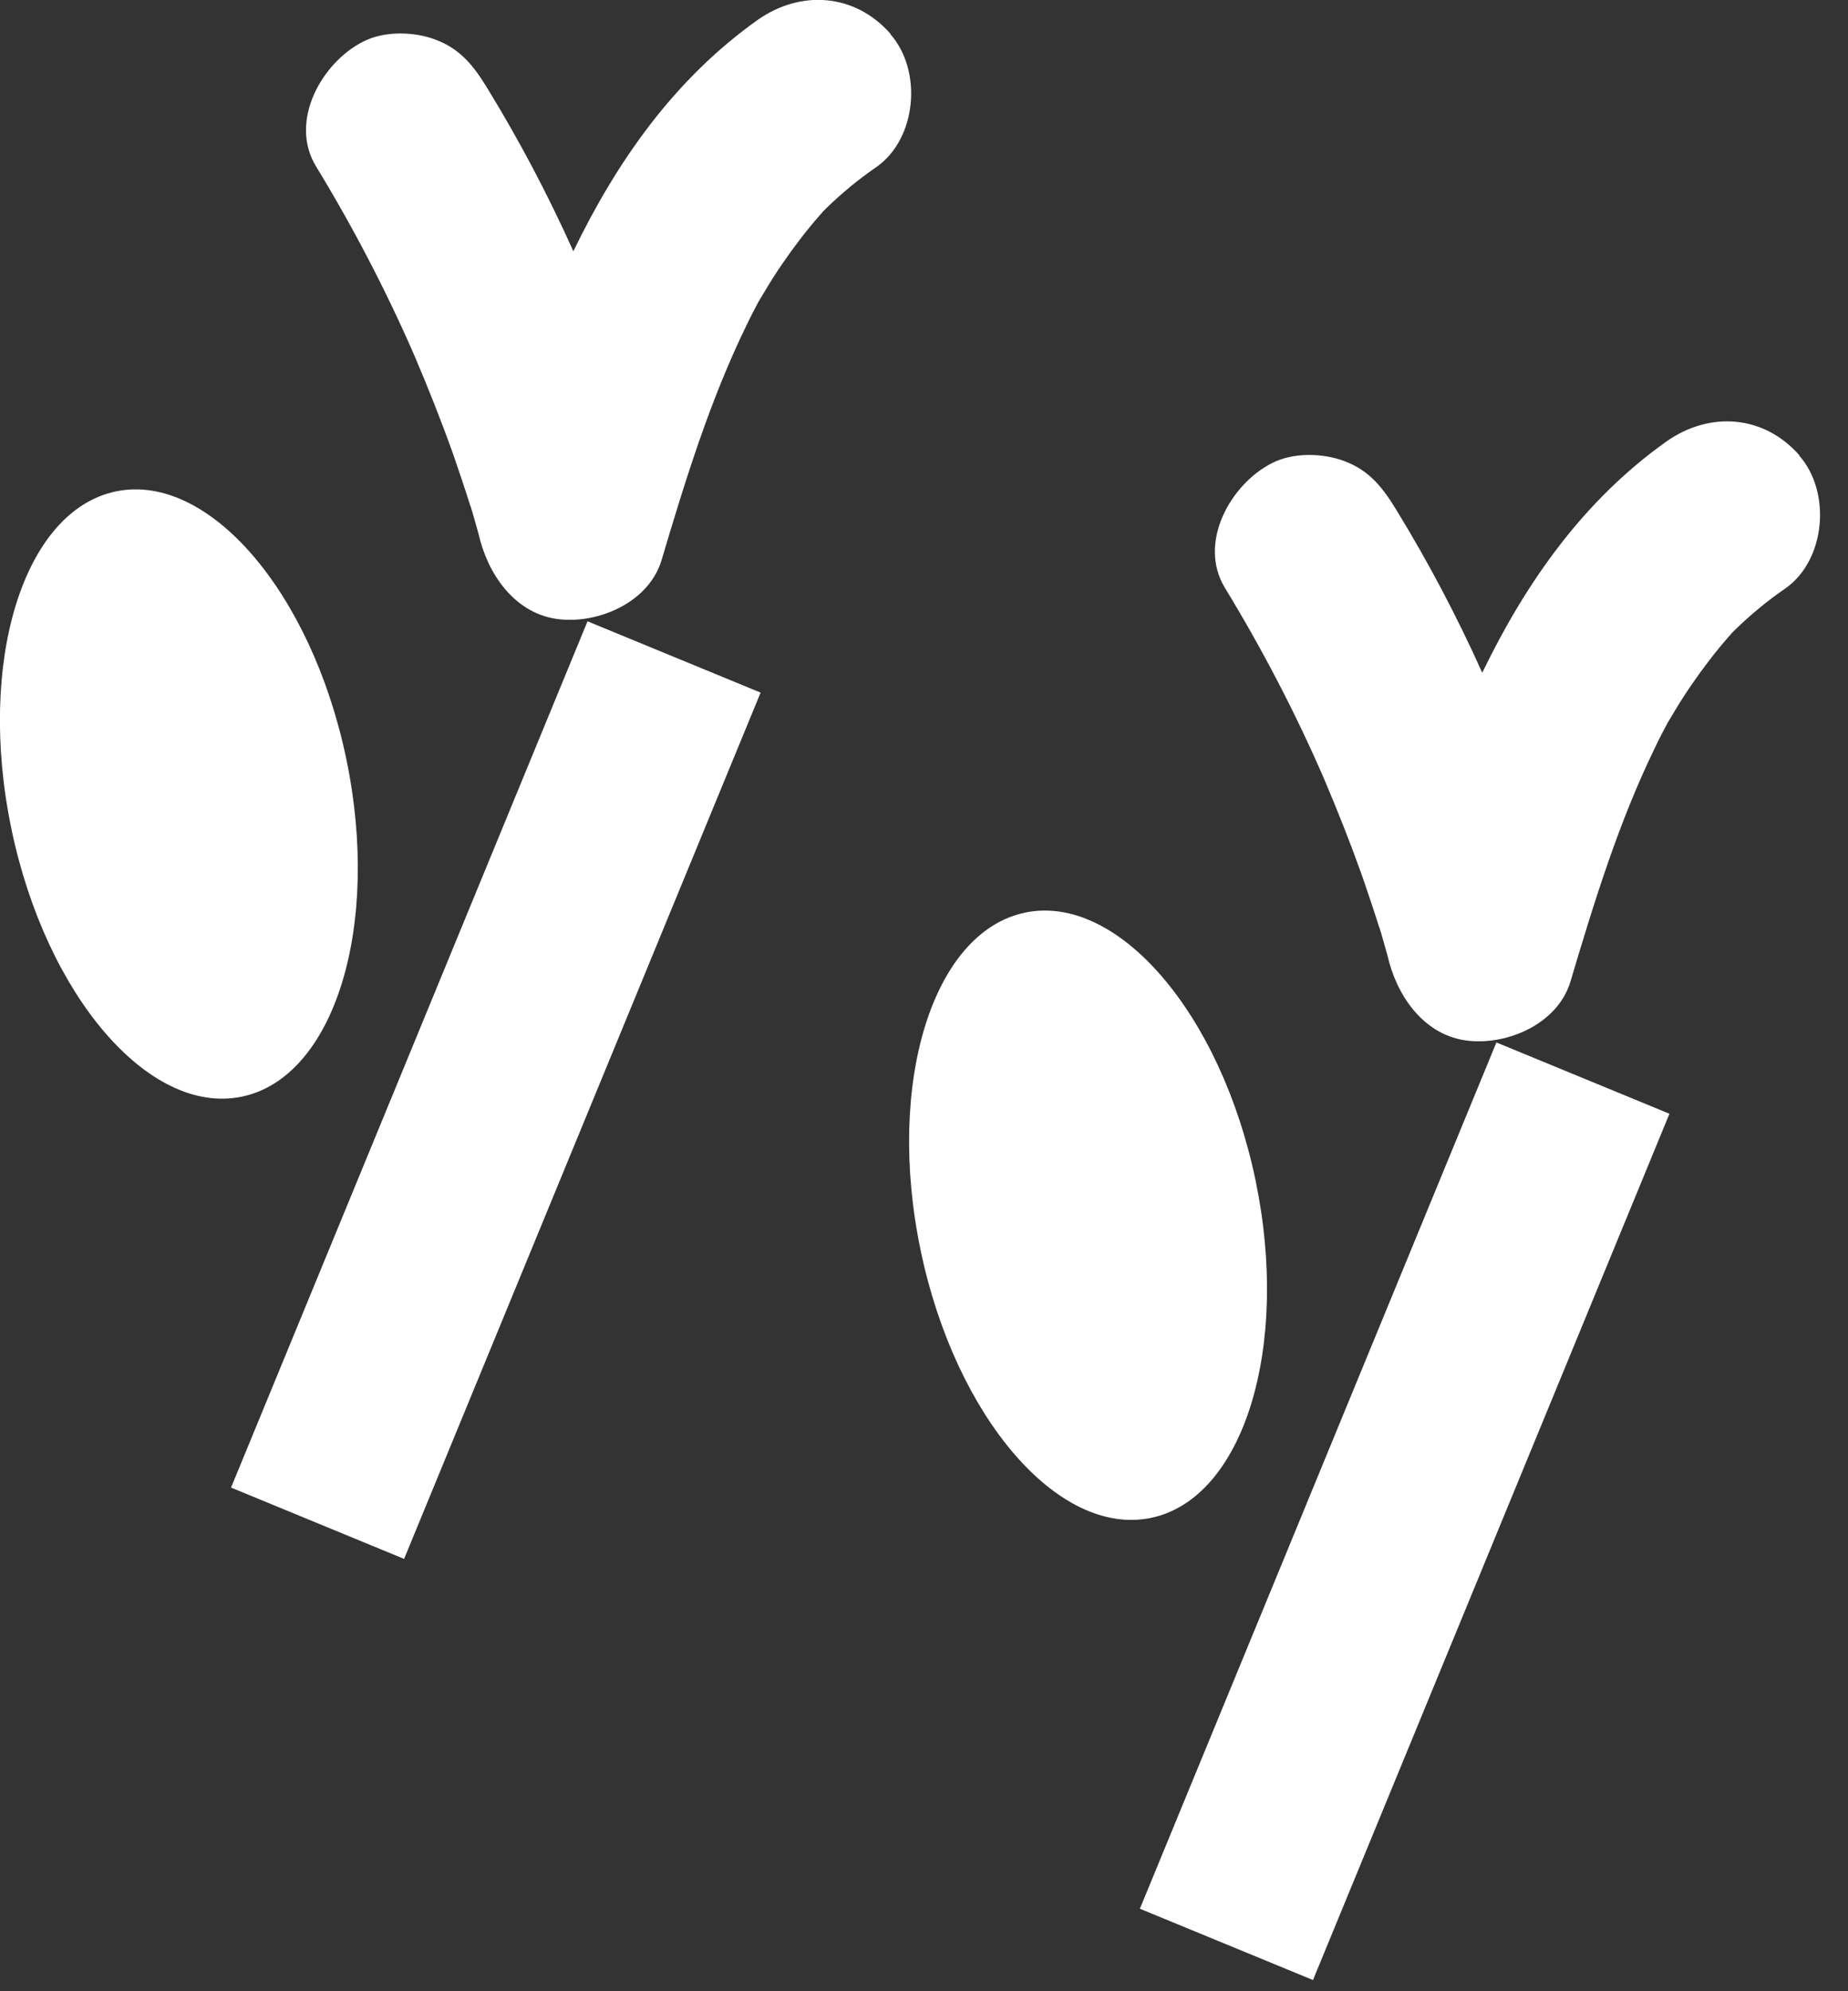
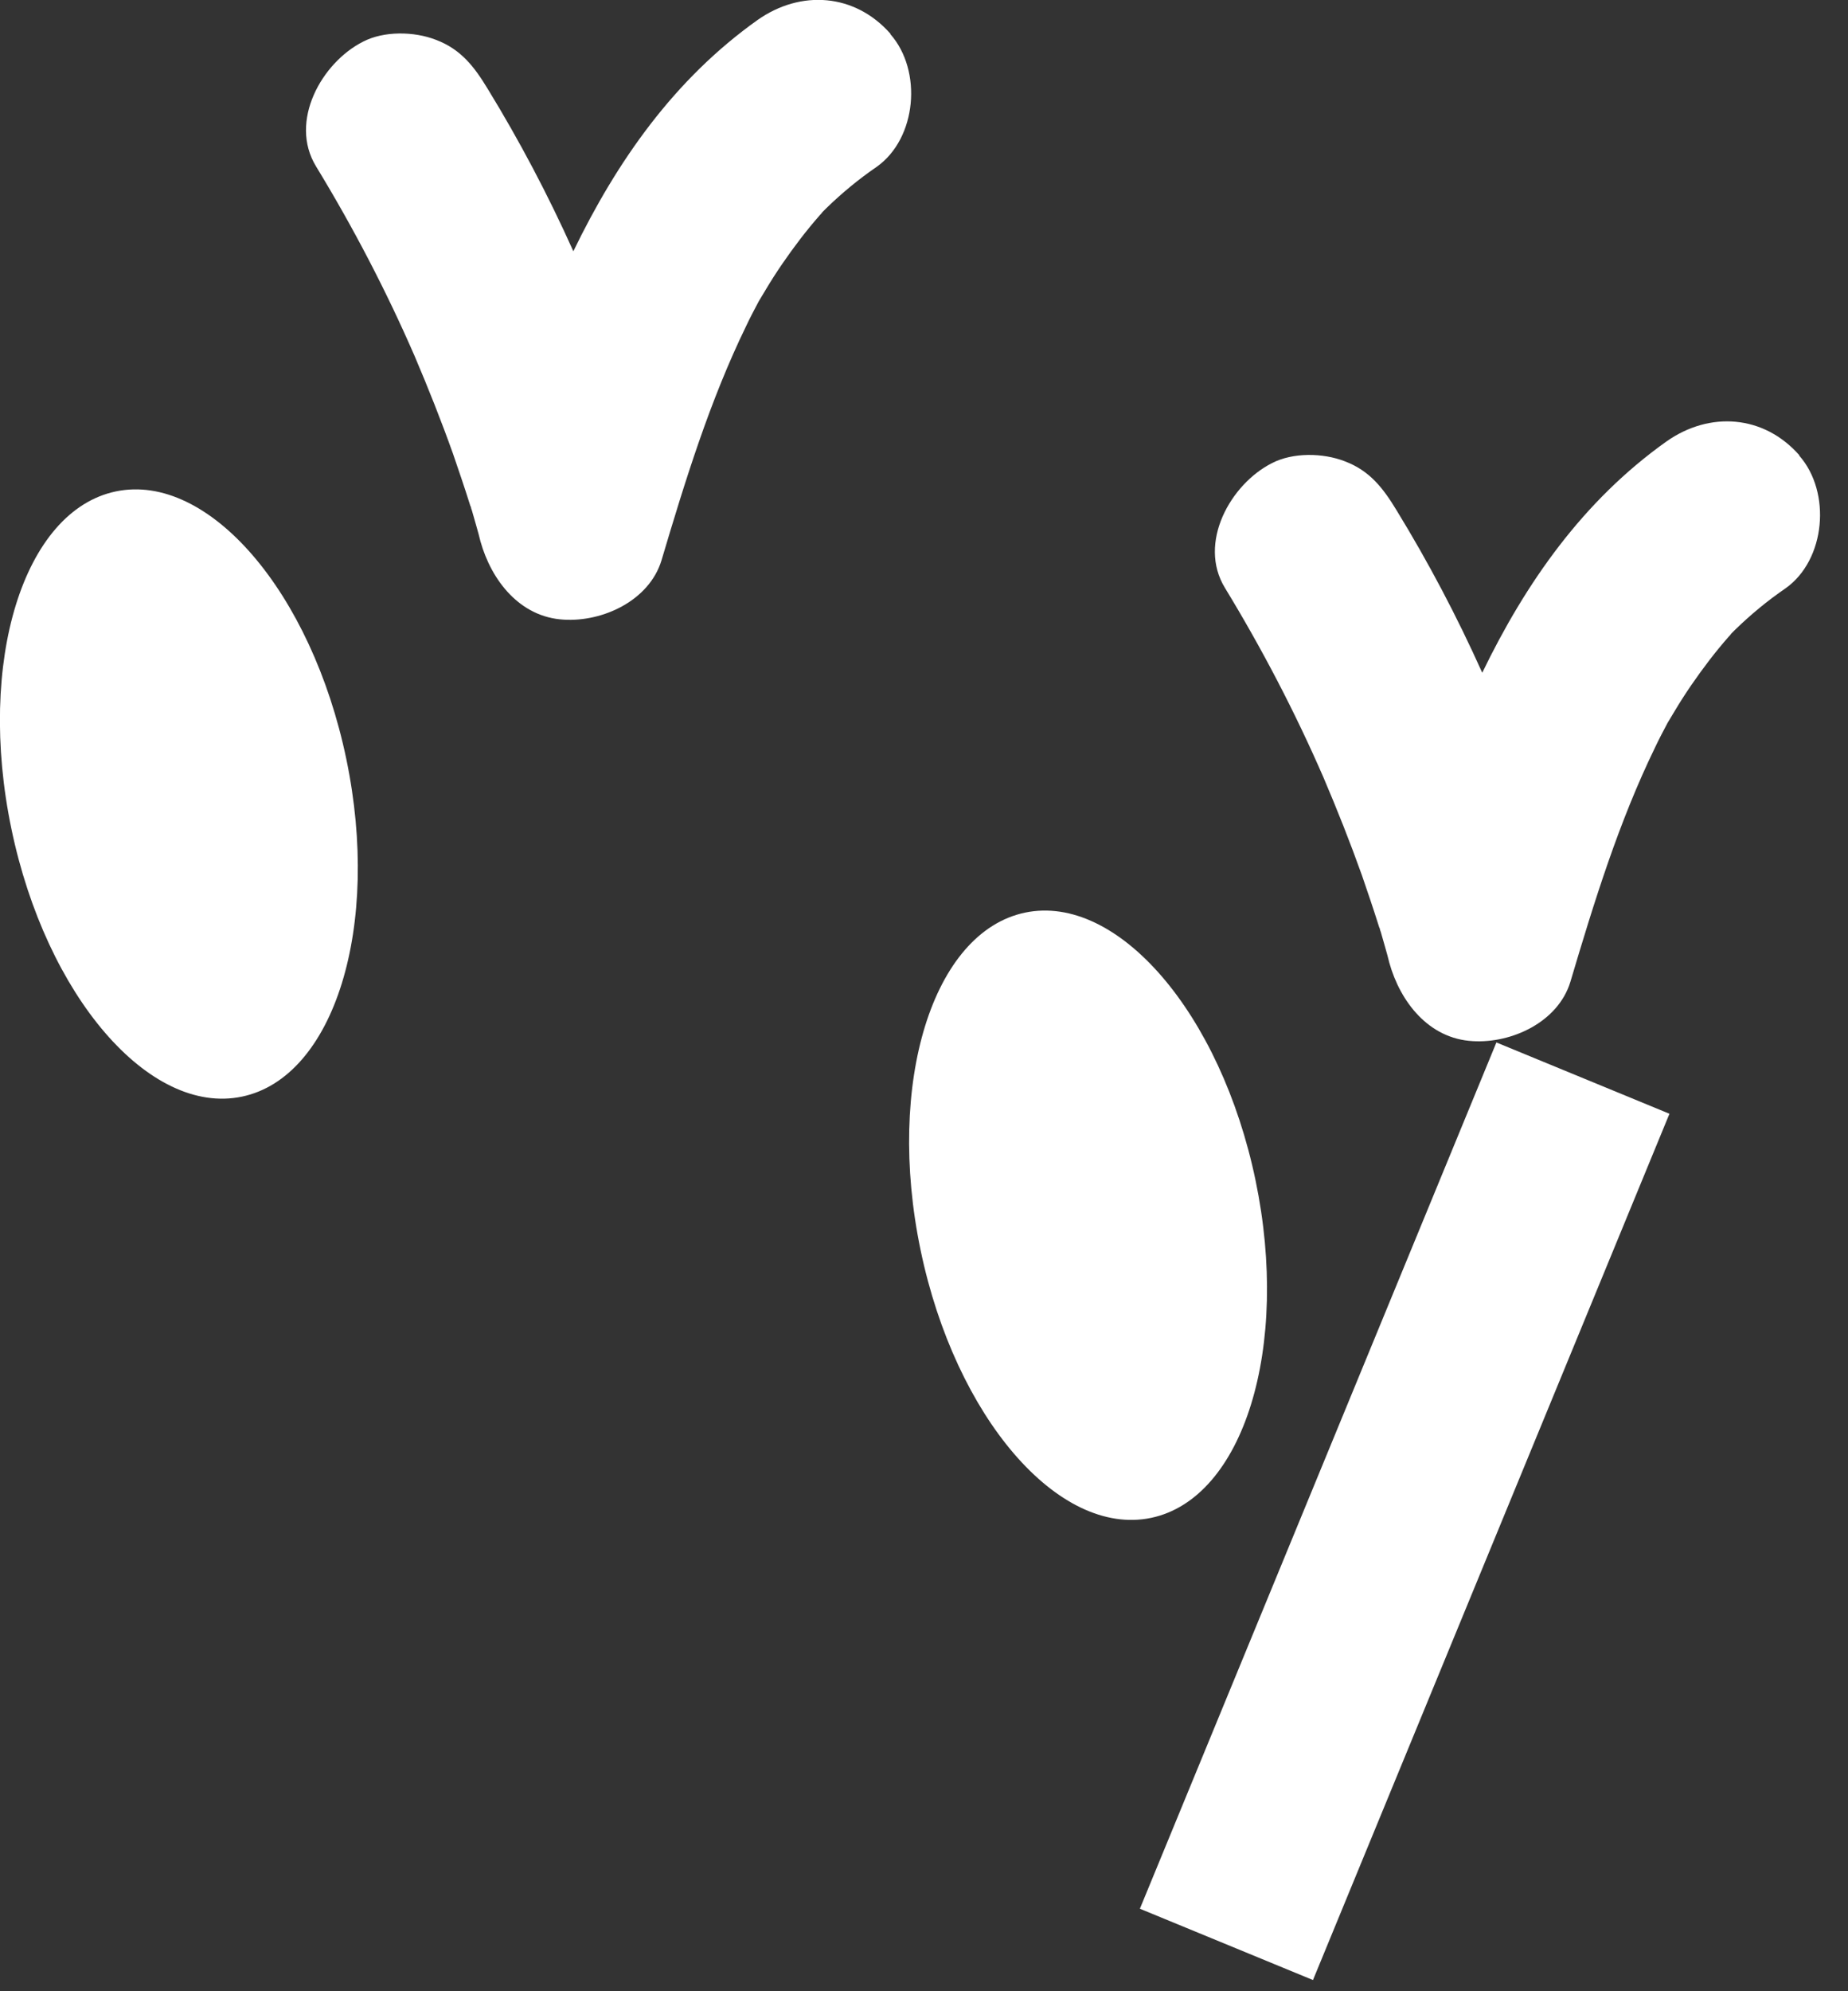
<svg xmlns="http://www.w3.org/2000/svg" width="39" height="42" viewBox="0 0 39 42" fill="none">
  <rect x="0" y="0" width="39" height="42" fill="#333333" stroke="none" />
  <g clip-path="url(#clip0_119_2737)">
    <path d="M18.79 0.71C18.04 -0.14 16.9 -0.22 15.99 0.42C14.23 1.67 13.02 3.4 12.1 5.3C11.57 4.12 10.97 2.98 10.29 1.87C10.01 1.41 9.73 1.04 9.2 0.84C8.74 0.66 8.1 0.65 7.66 0.88C6.79 1.32 6.09 2.56 6.67 3.51C7.45 4.79 8.15 6.13 8.75 7.51C9.04 8.19 9.31 8.87 9.56 9.57C9.68 9.92 9.8 10.27 9.91 10.62C9.92 10.66 9.93 10.68 9.94 10.7C9.94 10.72 9.95 10.74 9.96 10.77C10.02 10.99 10.09 11.21 10.14 11.42C10.37 12.24 10.97 13.02 11.9 13.07C12.72 13.12 13.7 12.67 13.96 11.82C14.46 10.14 14.98 8.45 15.75 6.87C15.83 6.7 15.92 6.53 16.01 6.36C16.06 6.28 16.11 6.19 16.16 6.11C16.38 5.74 16.63 5.38 16.89 5.04C17.02 4.87 17.16 4.7 17.3 4.54C17.31 4.53 17.34 4.5 17.36 4.47C17.39 4.44 17.43 4.4 17.44 4.39C17.77 4.07 18.12 3.78 18.5 3.52C19.35 2.92 19.47 1.49 18.79 0.72V0.71Z" fill="white" />
-     <path d="M16.052 14.609L12.399 13.105L4.876 31.377L8.528 32.881L16.052 14.609Z" fill="white" />
    <path d="M5.104 23.131C7.056 22.725 8.043 19.538 7.309 16.012C6.575 12.487 4.398 9.959 2.446 10.365C0.494 10.771 -0.493 13.959 0.241 17.484C0.975 21.009 3.152 23.538 5.104 23.131Z" fill="white" />
    <path d="M37.971 9.6C37.221 8.75 36.081 8.67 35.171 9.31C33.411 10.56 32.201 12.29 31.281 14.19C30.751 13.01 30.151 11.87 29.471 10.76C29.191 10.3 28.911 9.93 28.381 9.73C27.921 9.55 27.281 9.54 26.841 9.77C25.971 10.21 25.271 11.45 25.851 12.4C26.631 13.68 27.331 15.02 27.931 16.4C28.221 17.08 28.491 17.76 28.741 18.46C28.861 18.81 28.981 19.16 29.091 19.51C29.101 19.55 29.111 19.57 29.121 19.59C29.121 19.61 29.131 19.63 29.141 19.66C29.201 19.88 29.271 20.1 29.321 20.31C29.551 21.13 30.151 21.91 31.081 21.96C31.901 22.01 32.881 21.56 33.141 20.71C33.641 19.03 34.161 17.34 34.931 15.76C35.011 15.59 35.101 15.42 35.191 15.25C35.241 15.17 35.291 15.08 35.341 15C35.561 14.63 35.811 14.27 36.071 13.93C36.201 13.76 36.341 13.59 36.481 13.43C36.491 13.42 36.521 13.39 36.541 13.36C36.571 13.33 36.611 13.29 36.621 13.28C36.951 12.96 37.301 12.67 37.681 12.41C38.531 11.81 38.651 10.38 37.971 9.61V9.6Z" fill="white" />
    <path d="M35.232 23.492L31.58 21.988L24.056 40.26L27.709 41.764L35.232 23.492Z" fill="white" />
    <path d="M24.291 32.016C26.243 31.609 27.23 28.422 26.497 24.897C25.763 21.371 23.585 18.843 21.634 19.249C19.682 19.656 18.694 22.843 19.428 26.368C20.162 29.894 22.339 32.422 24.291 32.016Z" fill="white" />
  </g>
  <defs>
    <clipPath id="clip0_119_2737">
      <rect width="38.41" height="41.77" fill="white" transform="translate(0)" />
    </clipPath>
  </defs>
</svg>